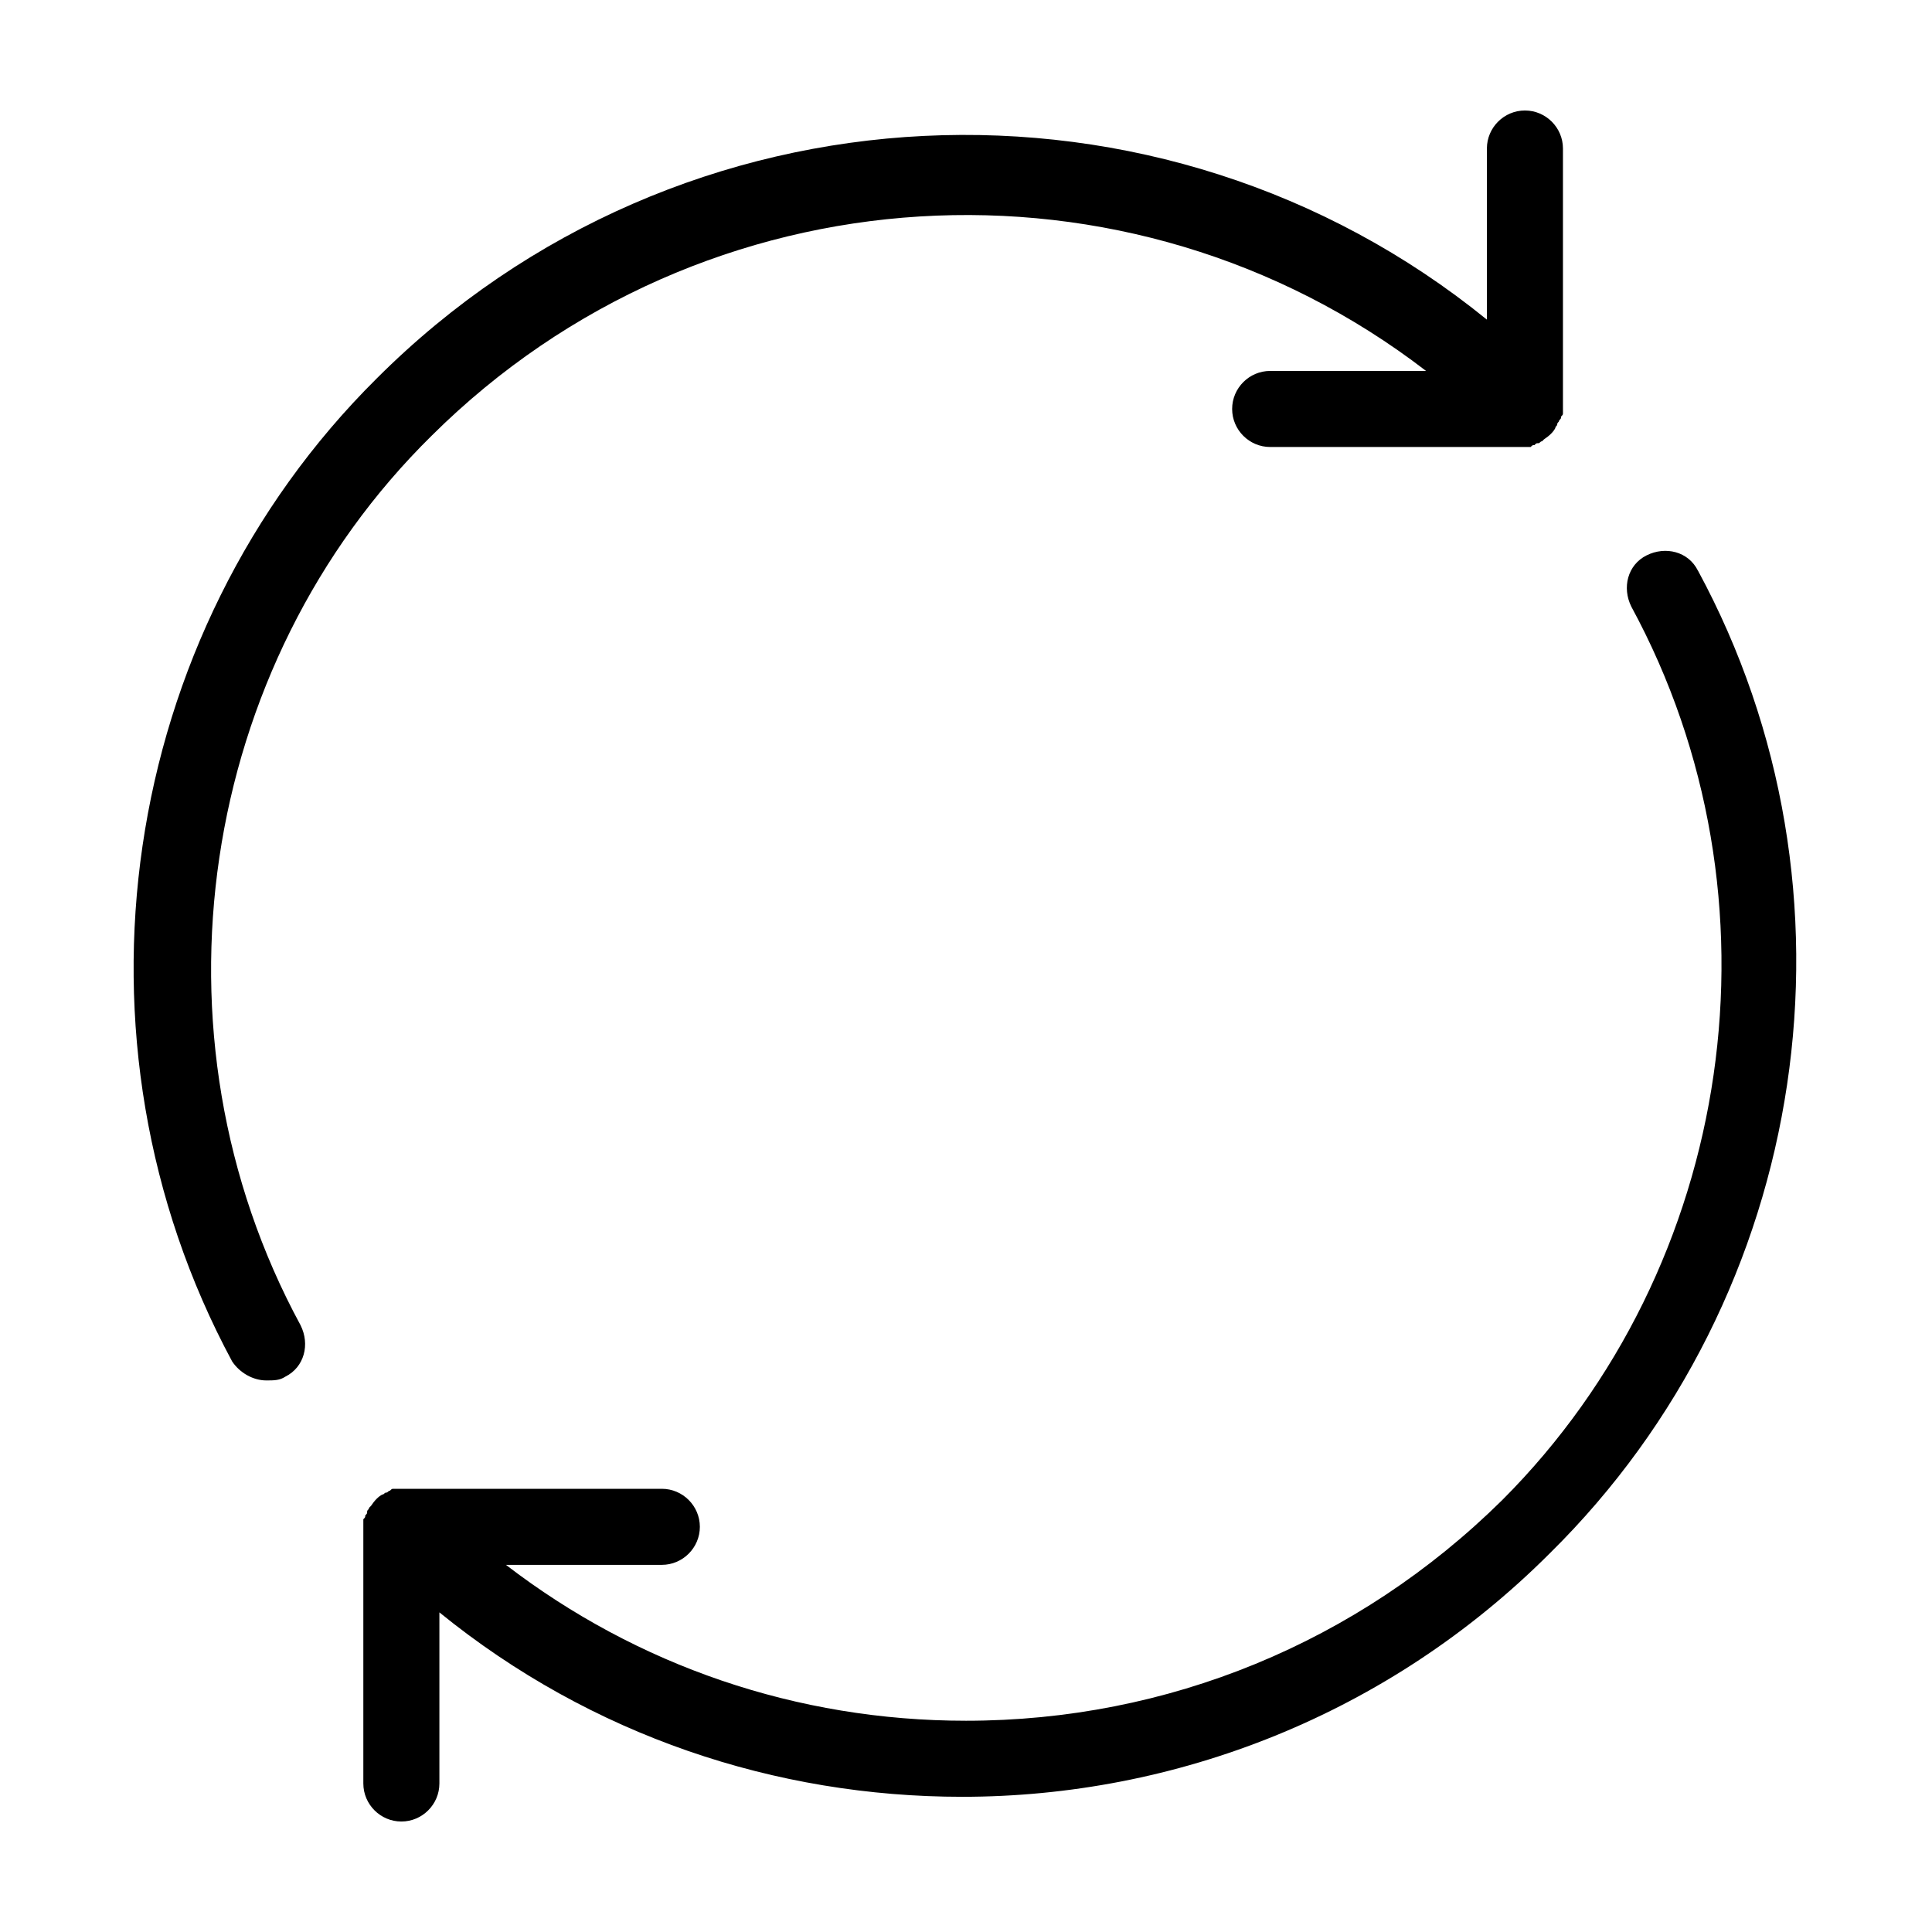
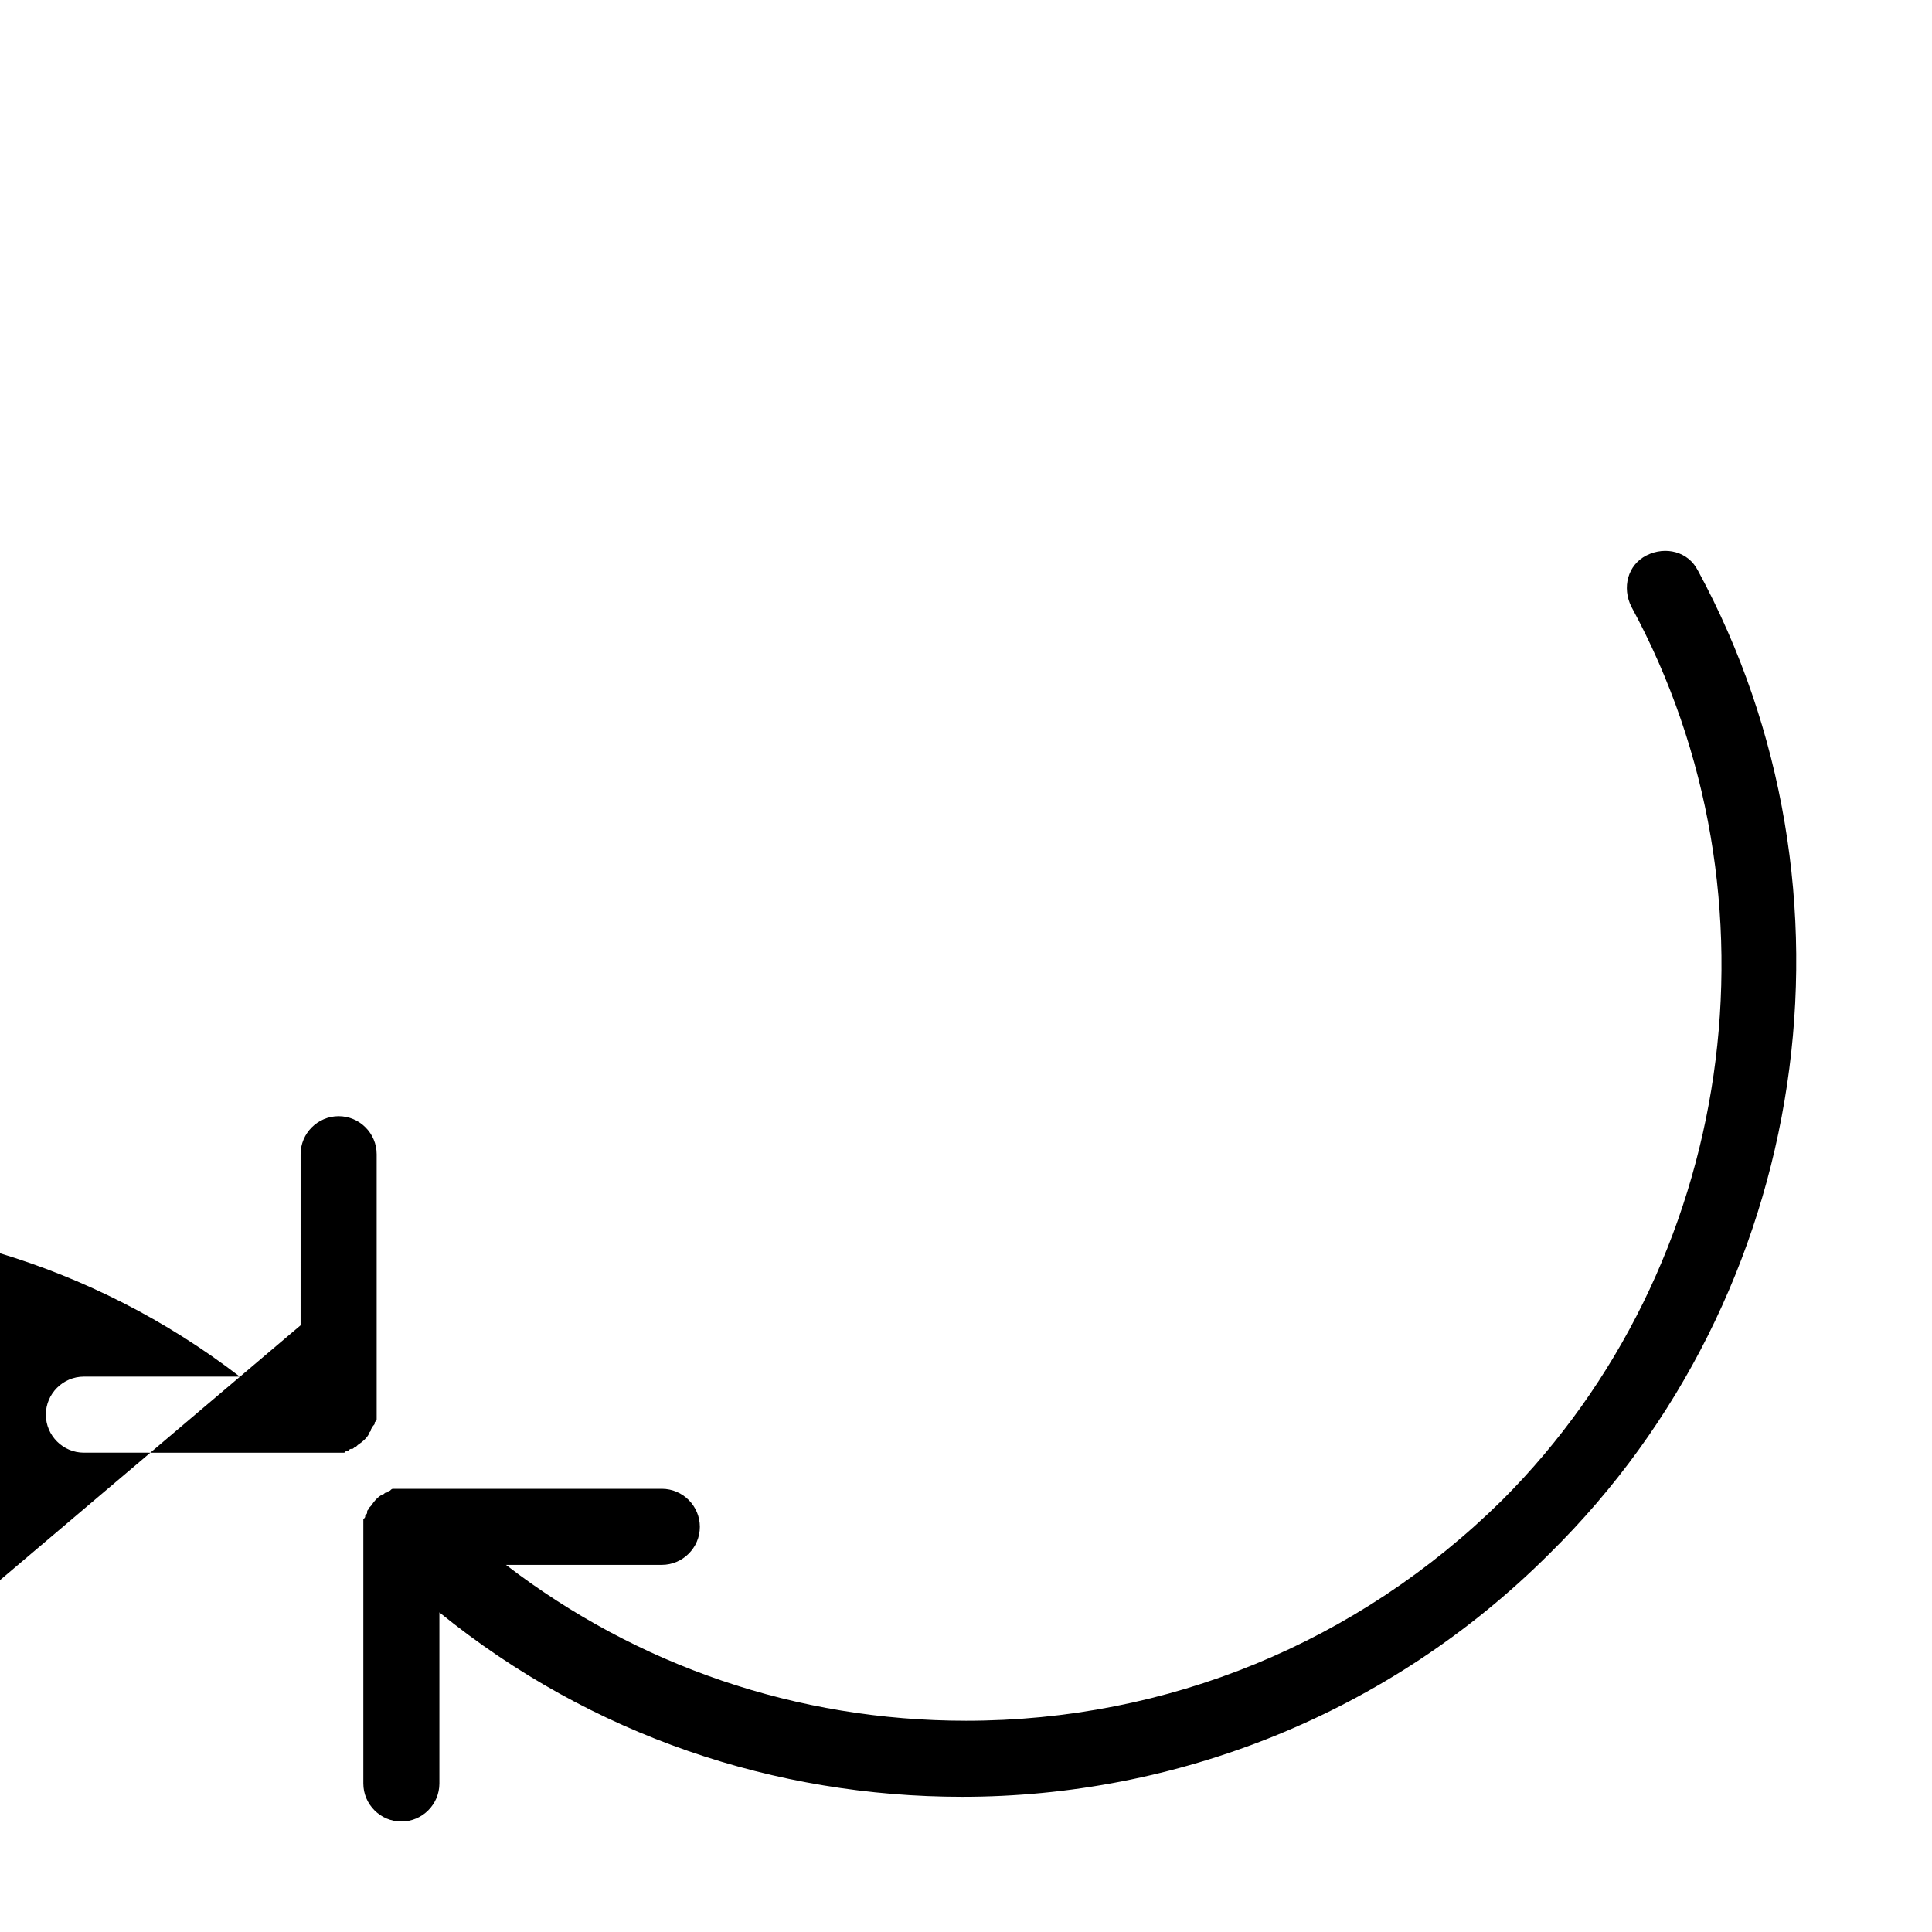
<svg xmlns="http://www.w3.org/2000/svg" fill="#000000" width="800px" height="800px" version="1.1" viewBox="144 144 512 512">
-   <path d="m223.66 495.22c2.519 5.039 1.008 11.082-4.031 13.602-1.512 1.008-3.023 1.008-5.039 1.008-3.527 0-7.055-2.016-9.07-5.039-45.848-85.145-30.23-192.46 38.289-260.47 80.609-80.609 208.07-85.648 294.23-15.617l0.004-45.344c0-5.543 4.535-10.078 10.078-10.078 5.543 0 10.078 4.535 10.078 10.078v68.016 2.016c0 0.504 0 0.504-0.504 1.008 0 0.504 0 0.504-0.504 1.008 0 0.504-0.504 0.504-0.504 1.008 0 0.504-0.504 0.504-0.504 1.008-0.504 1.008-1.512 2.016-3.023 3.023 0 0-0.504 0.504-0.504 0.504-0.504 0-0.504 0.504-1.008 0.504-0.504 0-0.504 0-1.008 0.504-0.504 0-0.504 0-1.008 0.504h-2.016l-67.008-0.004c-5.543 0-10.078-4.535-10.078-10.078 0-5.543 4.535-10.078 10.078-10.078h41.312c-78.594-60.457-191.45-54.41-263.49 17.129-61.969 60.969-76.582 158.71-34.766 235.79zm370.3-200.01c-2.519-5.039-8.566-6.551-13.602-4.031-5.039 2.519-6.551 8.566-4.031 13.602 41.816 77.082 27.711 174.82-34.258 236.79-38.289 37.789-88.672 58.445-142.07 58.445-44.84 0-87.16-14.609-121.92-41.312h41.312c5.543 0 10.078-4.535 10.078-10.078 0-5.543-4.535-10.078-10.078-10.078l-68.016 0.004h-2.016-1.008c-0.504 0-0.504 0-1.008 0.504-0.504 0-0.504 0.504-1.008 0.504-0.504 0-0.504 0.504-1.008 0.504-1.008 0.504-2.016 1.512-3.023 3.023l-0.504 0.504c0 0.504-0.504 0.504-0.504 1.008s0 0.504-0.504 1.008c0 0.504 0 0.504-0.504 1.008v2.016 68.012c0 5.543 4.535 10.078 10.078 10.078 5.543 0 10.078-4.535 10.078-10.078v-45.344c40.305 32.746 89.176 48.871 138.55 48.871 56.426 0 112.85-21.664 155.68-64.488 69.527-68.52 85.145-175.83 39.297-260.47z" />
+   <path d="m223.66 495.22l0.004-45.344c0-5.543 4.535-10.078 10.078-10.078 5.543 0 10.078 4.535 10.078 10.078v68.016 2.016c0 0.504 0 0.504-0.504 1.008 0 0.504 0 0.504-0.504 1.008 0 0.504-0.504 0.504-0.504 1.008 0 0.504-0.504 0.504-0.504 1.008-0.504 1.008-1.512 2.016-3.023 3.023 0 0-0.504 0.504-0.504 0.504-0.504 0-0.504 0.504-1.008 0.504-0.504 0-0.504 0-1.008 0.504-0.504 0-0.504 0-1.008 0.504h-2.016l-67.008-0.004c-5.543 0-10.078-4.535-10.078-10.078 0-5.543 4.535-10.078 10.078-10.078h41.312c-78.594-60.457-191.45-54.41-263.49 17.129-61.969 60.969-76.582 158.71-34.766 235.79zm370.3-200.01c-2.519-5.039-8.566-6.551-13.602-4.031-5.039 2.519-6.551 8.566-4.031 13.602 41.816 77.082 27.711 174.82-34.258 236.79-38.289 37.789-88.672 58.445-142.07 58.445-44.84 0-87.16-14.609-121.92-41.312h41.312c5.543 0 10.078-4.535 10.078-10.078 0-5.543-4.535-10.078-10.078-10.078l-68.016 0.004h-2.016-1.008c-0.504 0-0.504 0-1.008 0.504-0.504 0-0.504 0.504-1.008 0.504-0.504 0-0.504 0.504-1.008 0.504-1.008 0.504-2.016 1.512-3.023 3.023l-0.504 0.504c0 0.504-0.504 0.504-0.504 1.008s0 0.504-0.504 1.008c0 0.504 0 0.504-0.504 1.008v2.016 68.012c0 5.543 4.535 10.078 10.078 10.078 5.543 0 10.078-4.535 10.078-10.078v-45.344c40.305 32.746 89.176 48.871 138.55 48.871 56.426 0 112.85-21.664 155.68-64.488 69.527-68.52 85.145-175.83 39.297-260.47z" />
</svg>